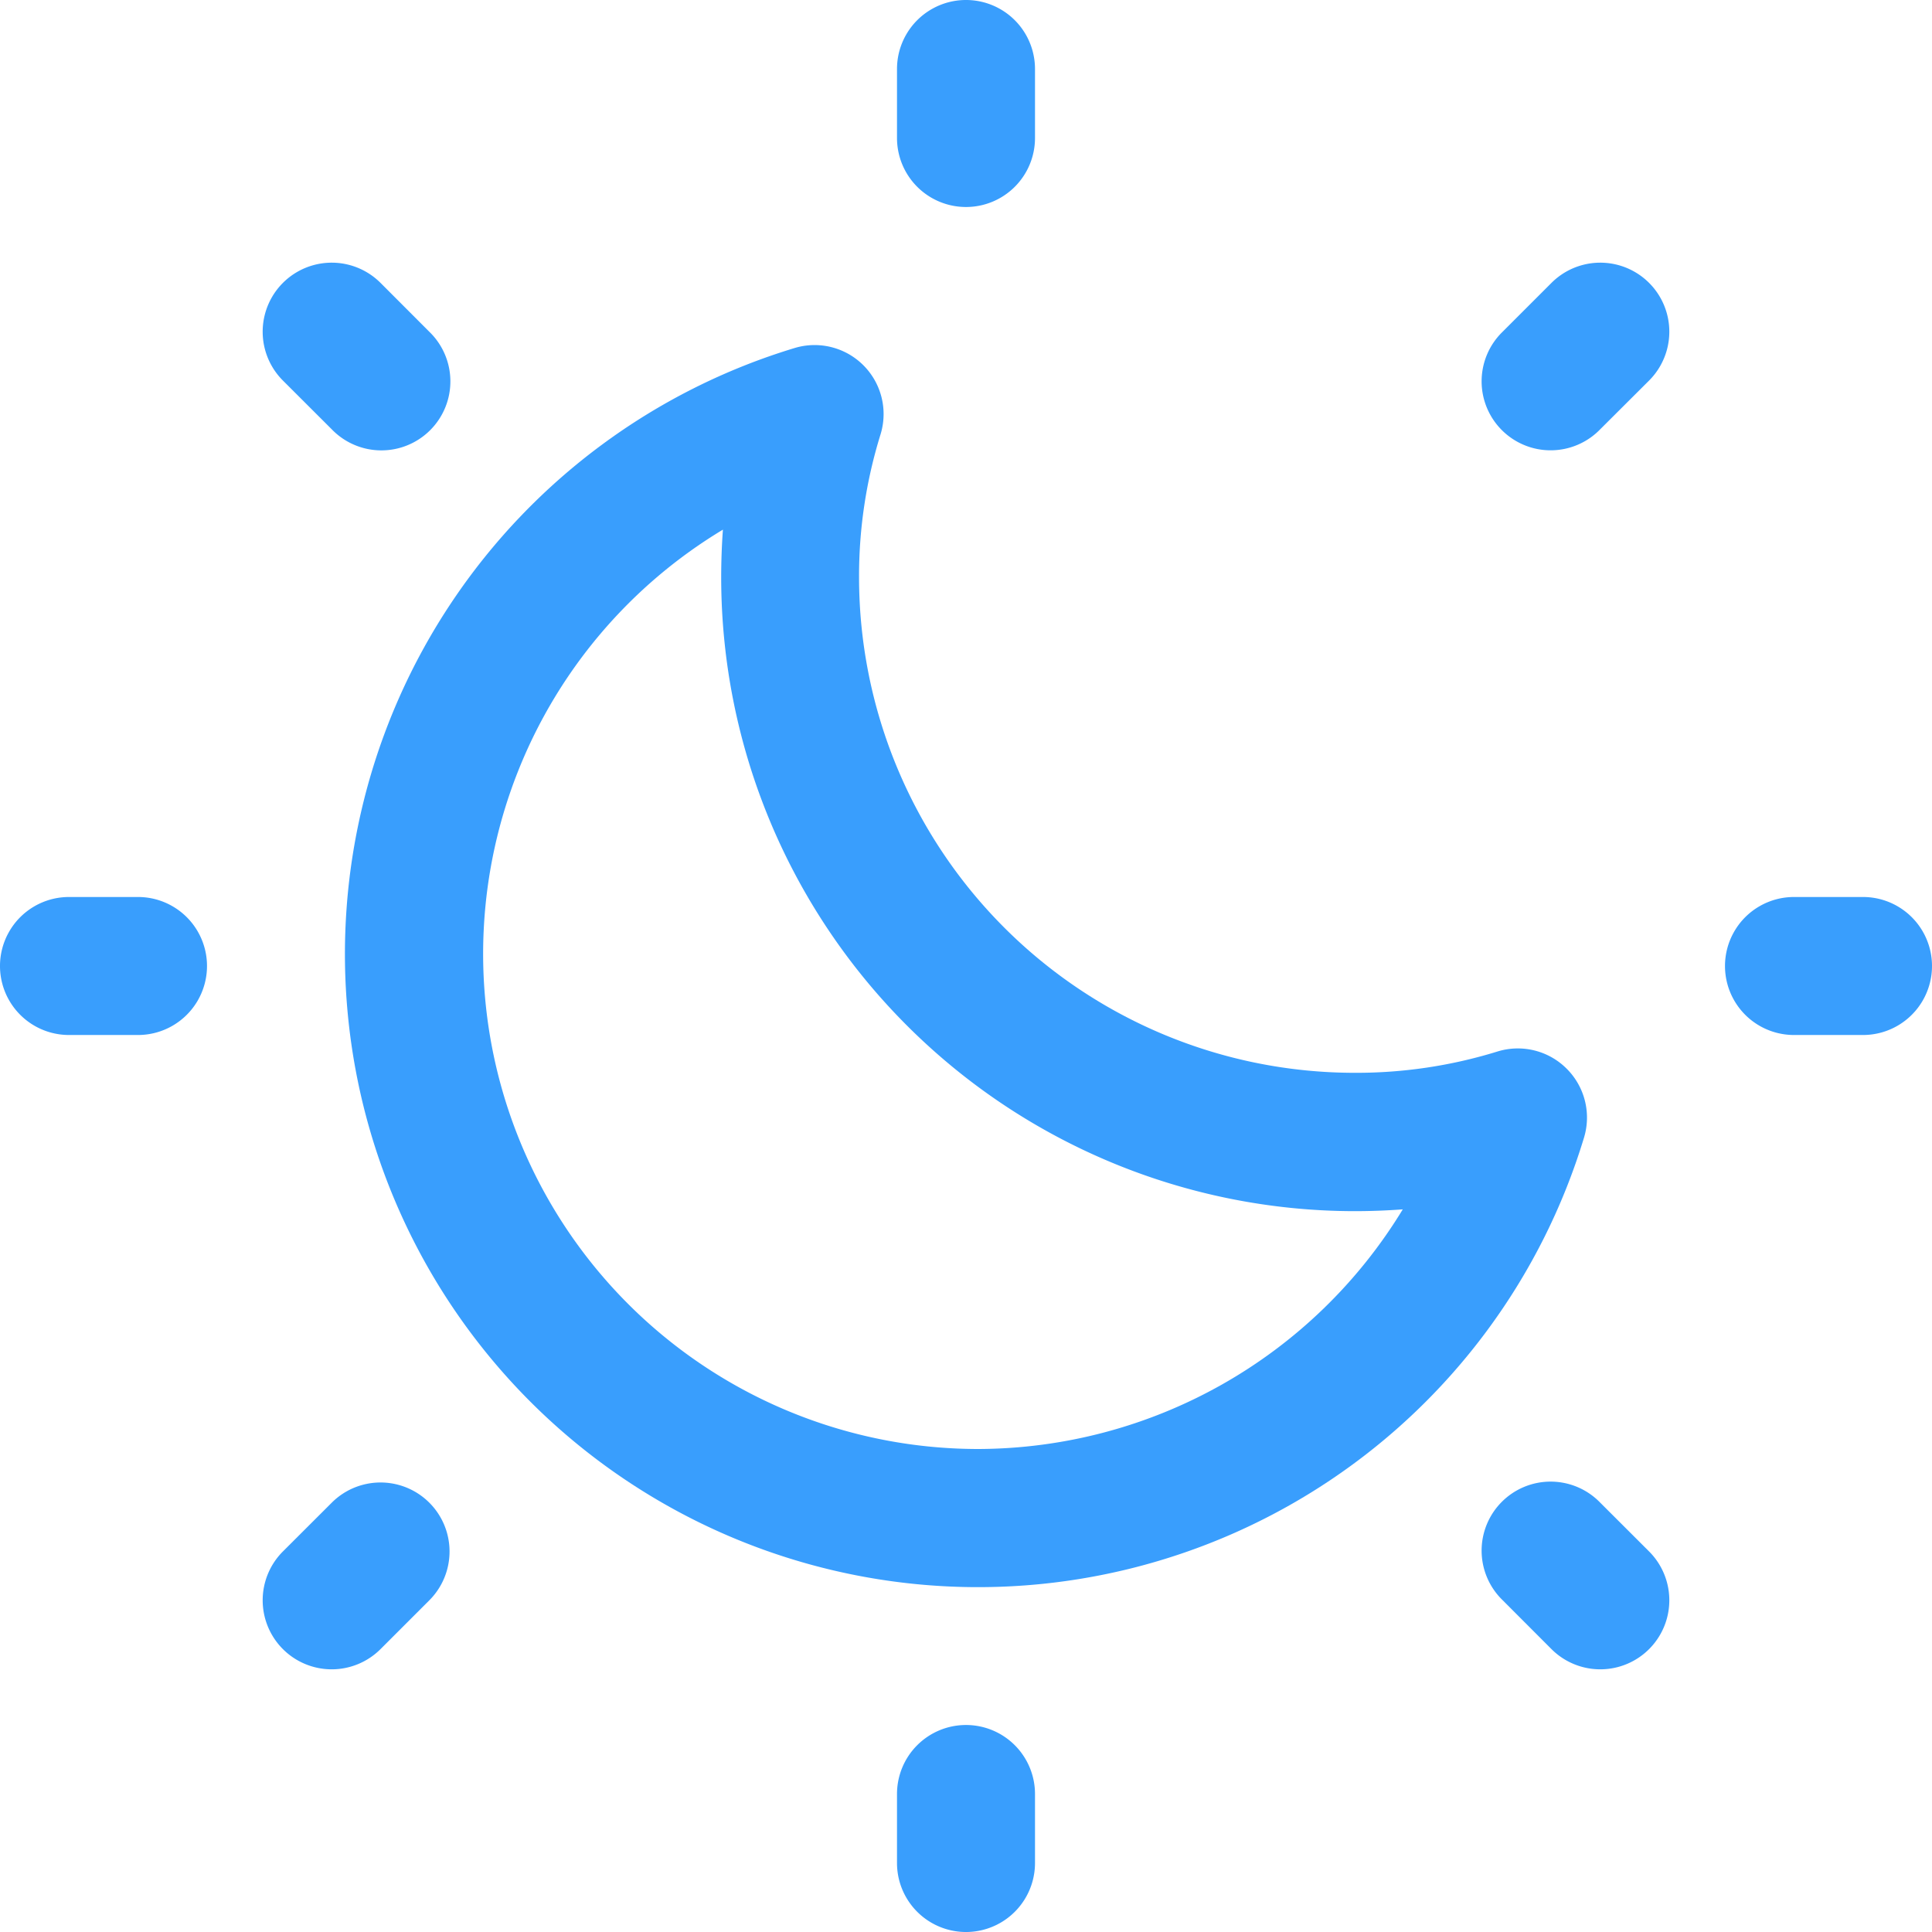
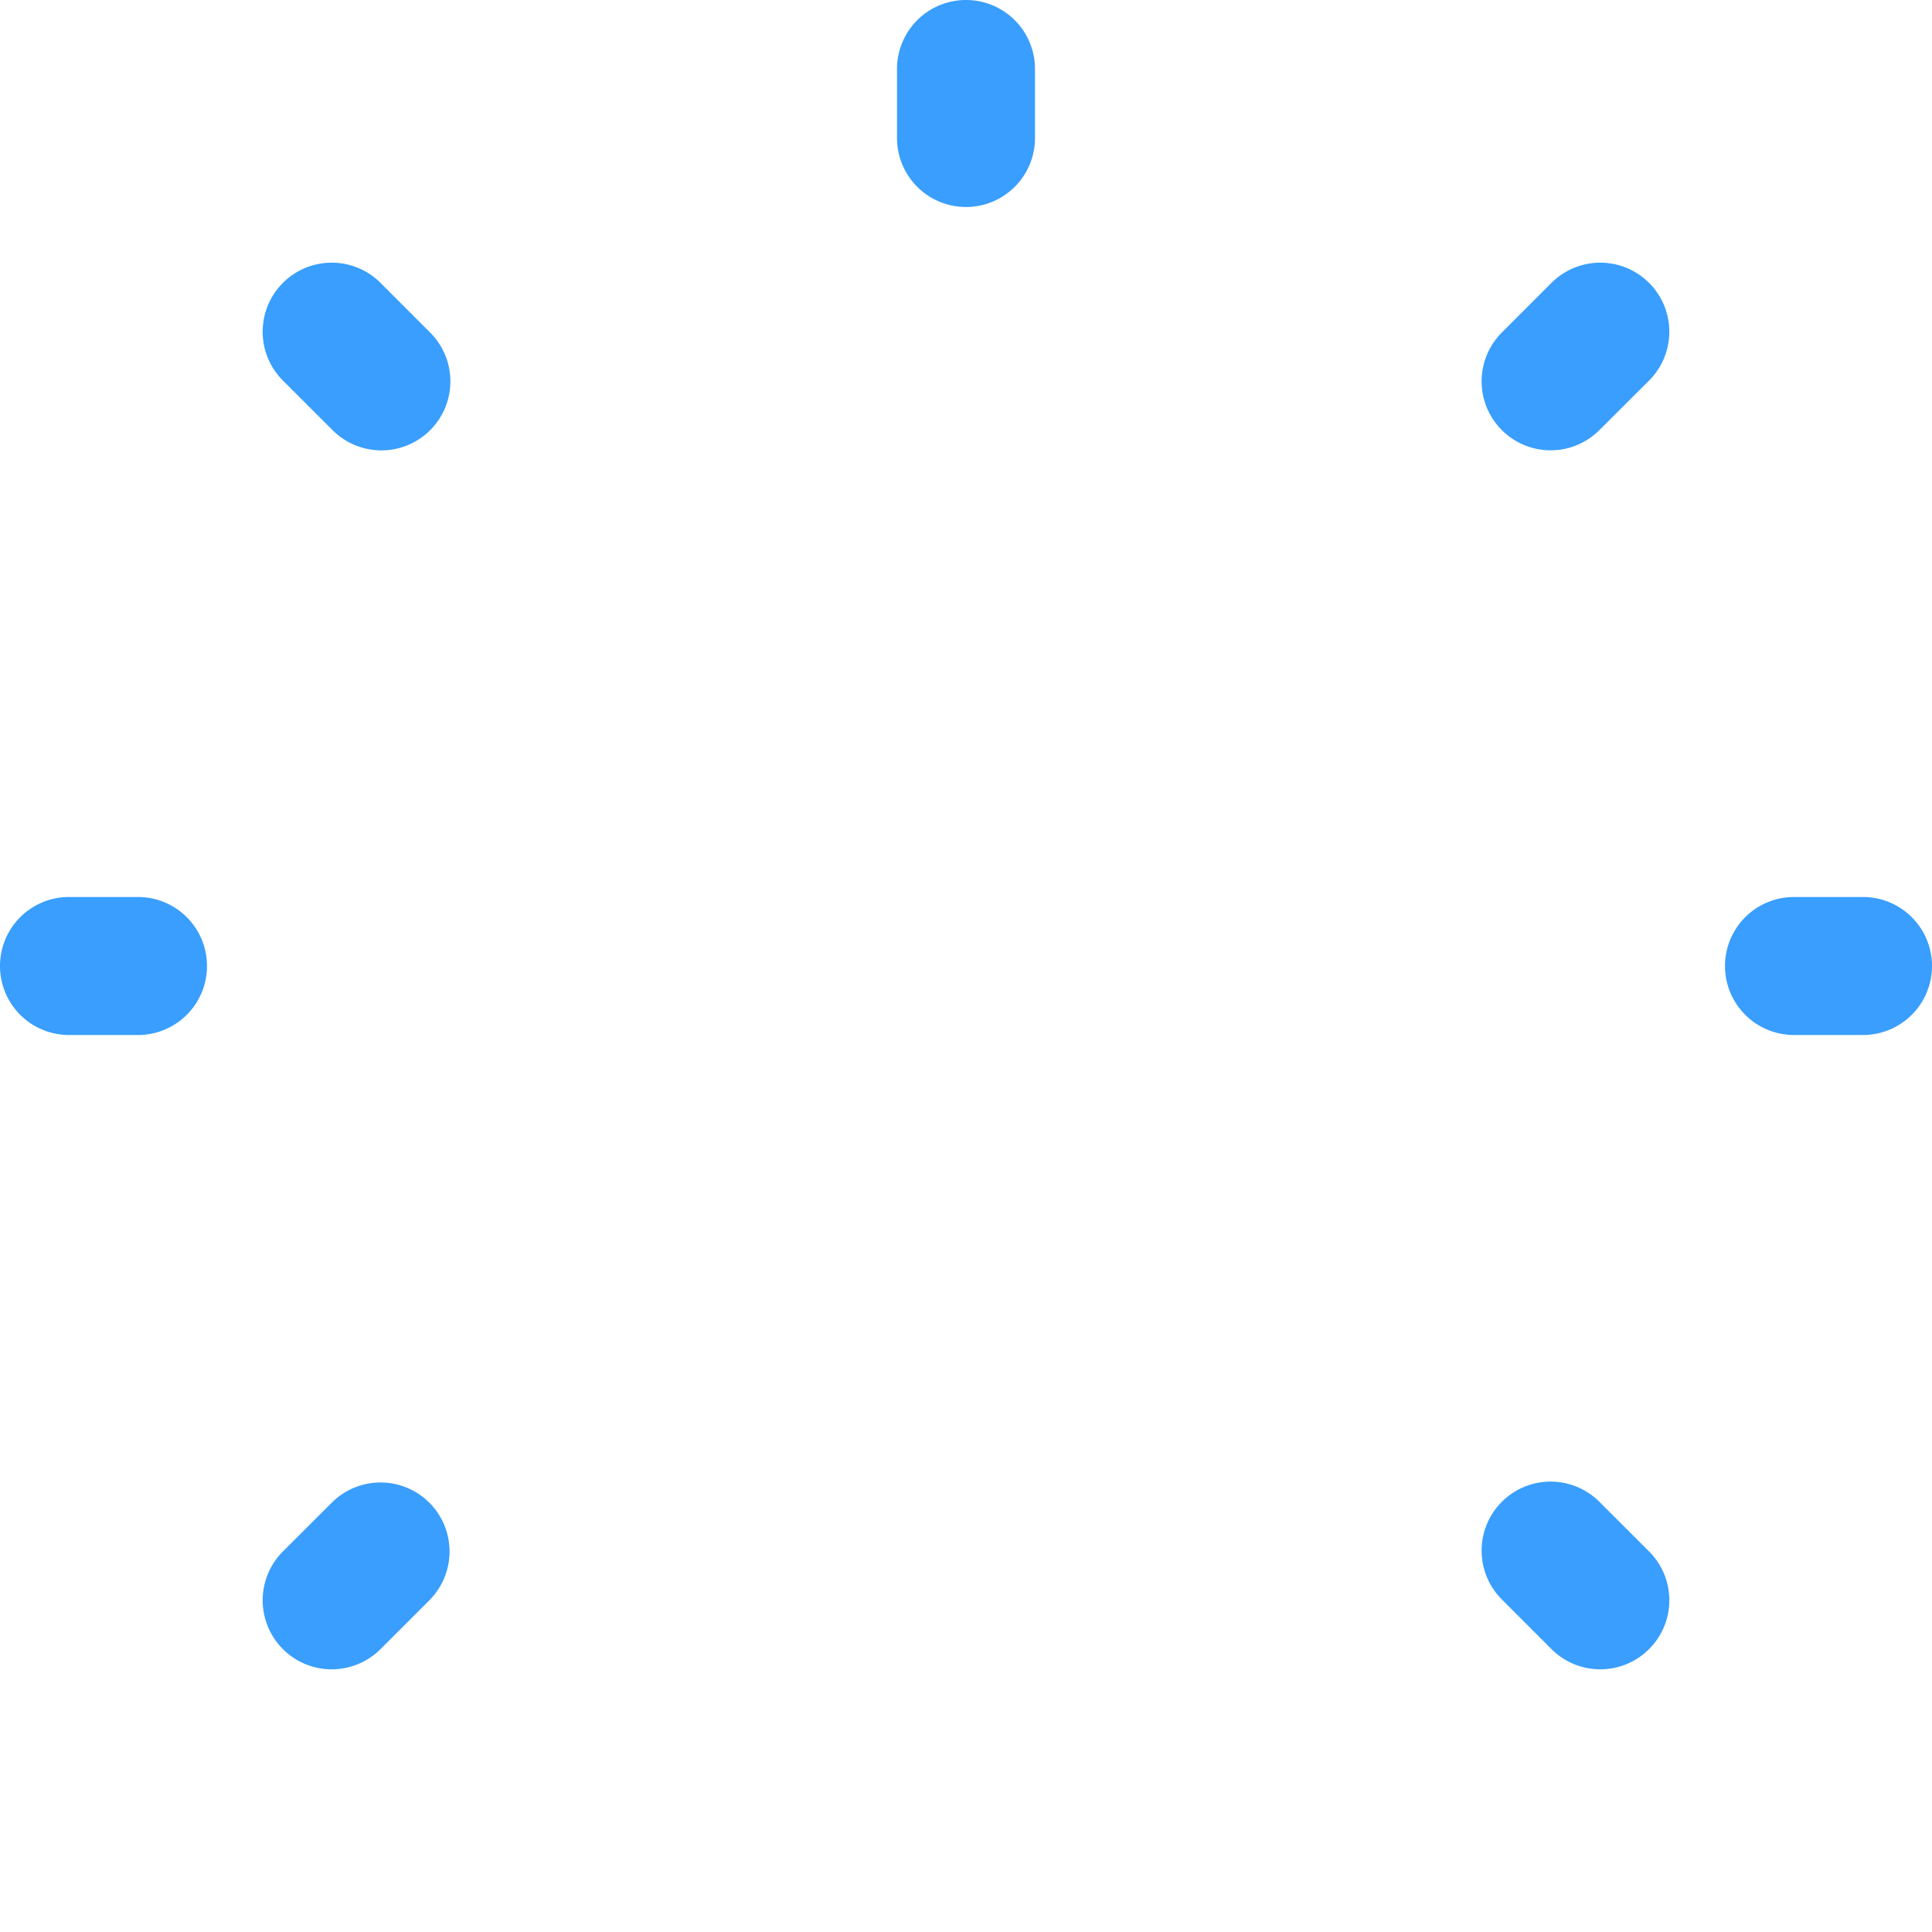
<svg xmlns="http://www.w3.org/2000/svg" width="28" height="28" viewBox="0 0 28 28">
  <g id="dark-mode" transform="translate(-2 -2)">
    <path id="Path_9534" data-name="Path 9534" d="M16,5a1,1,0,0,0,1-1V3a1,1,0,1,0-2,0V4A1,1,0,0,0,16,5Z" fill="#399efd" />
-     <path id="Path_9535" data-name="Path 9535" d="M16,27a1,1,0,0,0-1,1v1a1,1,0,0,0,2,0V28A1,1,0,0,0,16,27Z" fill="#399efd" />
    <path id="Path_9536" data-name="Path 9536" d="M29,15H28a1,1,0,0,0,0,2h1a1,1,0,0,0,0-2Z" fill="#399efd" />
    <path id="Path_9537" data-name="Path 9537" d="M4,15H3a1,1,0,0,0,0,2H4a1,1,0,0,0,0-2Z" fill="#399efd" />
    <path id="Path_9538" data-name="Path 9538" d="M24.485,6.1l-.707.707a1,1,0,1,0,1.414,1.414l.708-.706A1,1,0,0,0,24.485,6.1Z" fill="#399efd" />
    <path id="Path_9539" data-name="Path 9539" d="M6.808,23.778l-.708.707A1,1,0,1,0,7.515,25.9l.707-.707a1,1,0,1,0-1.414-1.415Z" fill="#399efd" />
    <path id="Path_9540" data-name="Path 9540" d="M25.192,23.778a1,1,0,1,0-1.414,1.414l.707.708A1,1,0,0,0,25.9,24.485Z" fill="#399efd" />
    <path id="Path_9541" data-name="Path 9541" d="M6.808,8.222A1,1,0,1,0,8.222,6.808L7.515,6.1A1,1,0,0,0,6.1,7.515Z" fill="#399efd" />
-     <path id="Path_9542" data-name="Path 9542" d="M24.7,17.483a1,1,0,0,0-1-.243,6.917,6.917,0,0,1-2.072.308,7.185,7.185,0,0,1-7.178-7.177A6.911,6.911,0,0,1,14.76,8.3a1,1,0,0,0-1.241-1.257,9.176,9.176,0,1,0,11.439,11.44A1,1,0,0,0,24.7,17.483ZM16.177,23a7.176,7.176,0,0,1-3.7-13.324q-.025.345-.025.7a9.188,9.188,0,0,0,9.178,9.177q.349,0,.7-.026A7.225,7.225,0,0,1,16.177,23Z" fill="#399efd" />
  </g>
</svg>